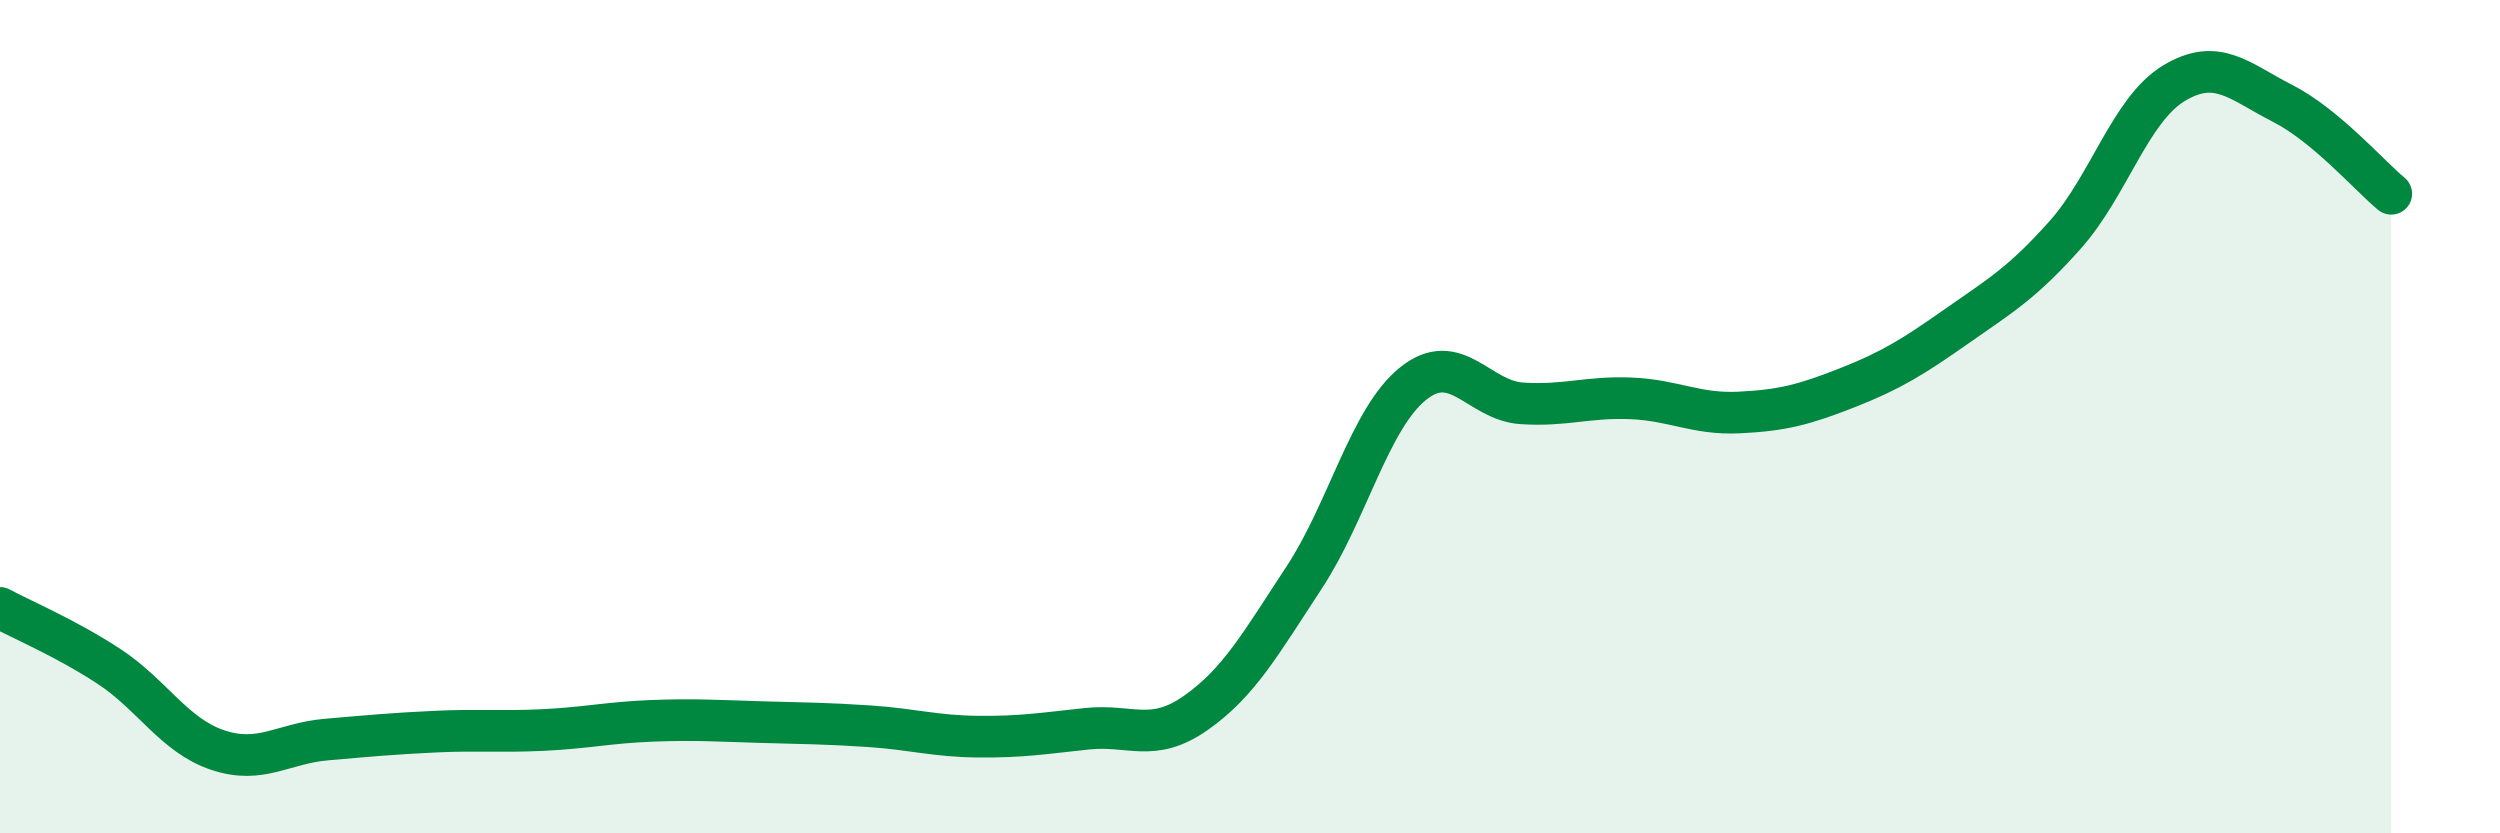
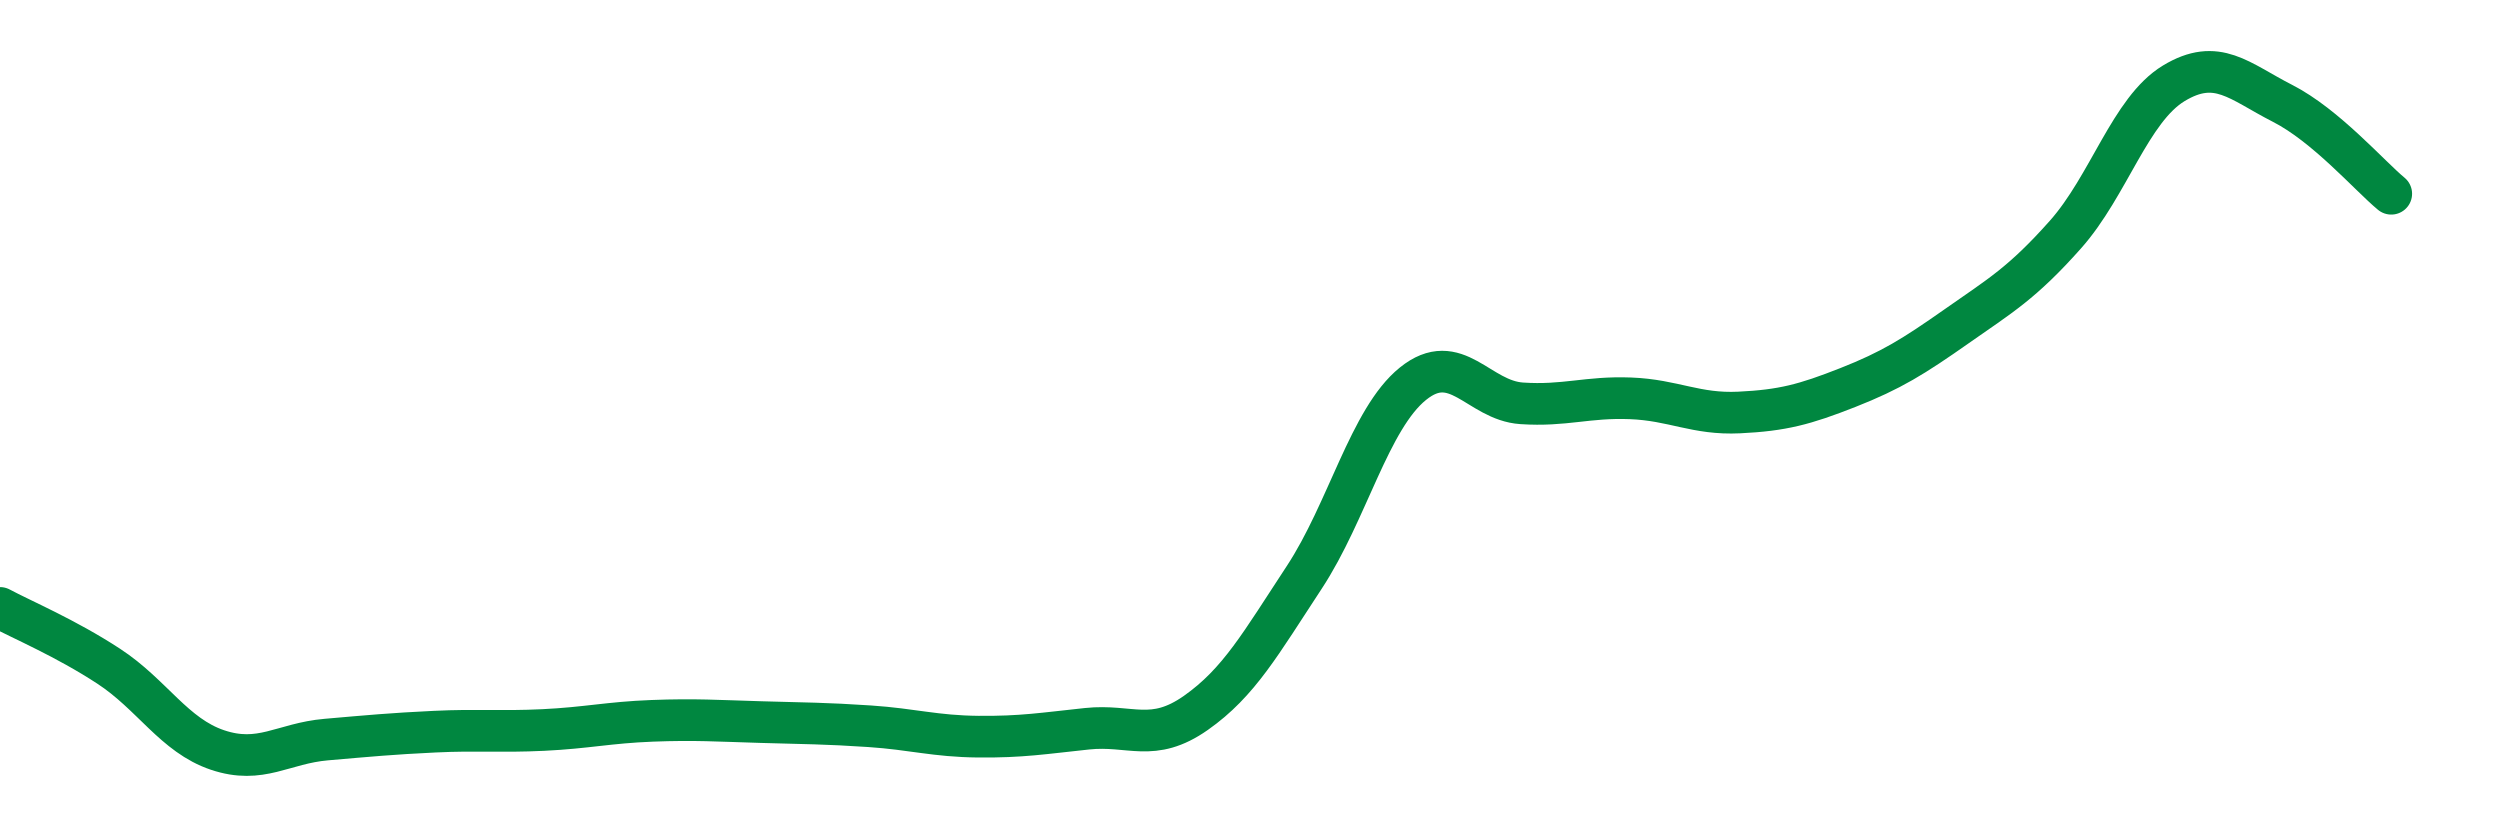
<svg xmlns="http://www.w3.org/2000/svg" width="60" height="20" viewBox="0 0 60 20">
-   <path d="M 0,14.59 C 0.52,14.87 1.57,15.31 2.61,15.99 C 3.65,16.67 4.18,17.65 5.22,18 C 6.26,18.35 6.79,17.84 7.83,17.75 C 8.87,17.66 9.39,17.61 10.43,17.56 C 11.47,17.51 12,17.57 13.04,17.52 C 14.08,17.47 14.61,17.34 15.65,17.3 C 16.69,17.26 17.22,17.3 18.26,17.33 C 19.3,17.36 19.83,17.36 20.87,17.43 C 21.91,17.5 22.44,17.67 23.48,17.68 C 24.52,17.69 25.05,17.6 26.09,17.49 C 27.13,17.38 27.66,17.84 28.7,17.11 C 29.74,16.38 30.26,15.44 31.3,13.86 C 32.34,12.28 32.87,10.05 33.91,9.21 C 34.95,8.37 35.48,9.61 36.52,9.68 C 37.56,9.75 38.09,9.52 39.13,9.56 C 40.17,9.6 40.7,9.95 41.74,9.9 C 42.78,9.85 43.31,9.71 44.35,9.3 C 45.39,8.89 45.92,8.56 46.96,7.83 C 48,7.1 48.53,6.8 49.57,5.63 C 50.61,4.46 51.13,2.63 52.17,2 C 53.21,1.37 53.74,1.95 54.78,2.48 C 55.82,3.01 56.87,4.22 57.39,4.65L57.39 20L0 20Z" fill="#008740" opacity="0.1" stroke-linecap="round" stroke-linejoin="round" />
  <path d="M 0,14.59 C 0.52,14.87 1.57,15.31 2.61,15.99 C 3.65,16.67 4.18,17.65 5.22,18 C 6.26,18.35 6.79,17.84 7.83,17.75 C 8.87,17.66 9.39,17.61 10.43,17.56 C 11.47,17.51 12,17.57 13.04,17.52 C 14.08,17.47 14.61,17.34 15.65,17.3 C 16.69,17.26 17.22,17.3 18.26,17.33 C 19.3,17.36 19.83,17.36 20.87,17.43 C 21.91,17.5 22.44,17.67 23.48,17.68 C 24.52,17.69 25.05,17.6 26.09,17.49 C 27.13,17.38 27.66,17.84 28.7,17.11 C 29.74,16.38 30.26,15.44 31.3,13.86 C 32.34,12.28 32.87,10.05 33.91,9.21 C 34.95,8.37 35.48,9.61 36.52,9.68 C 37.56,9.75 38.09,9.52 39.13,9.56 C 40.17,9.6 40.7,9.95 41.74,9.9 C 42.78,9.85 43.31,9.71 44.35,9.3 C 45.39,8.89 45.92,8.56 46.96,7.83 C 48,7.1 48.53,6.8 49.57,5.63 C 50.61,4.46 51.13,2.63 52.17,2 C 53.21,1.37 53.74,1.95 54.78,2.48 C 55.82,3.01 56.87,4.22 57.39,4.65" stroke="#008740" stroke-width="1" fill="none" stroke-linecap="round" stroke-linejoin="round" />
</svg>